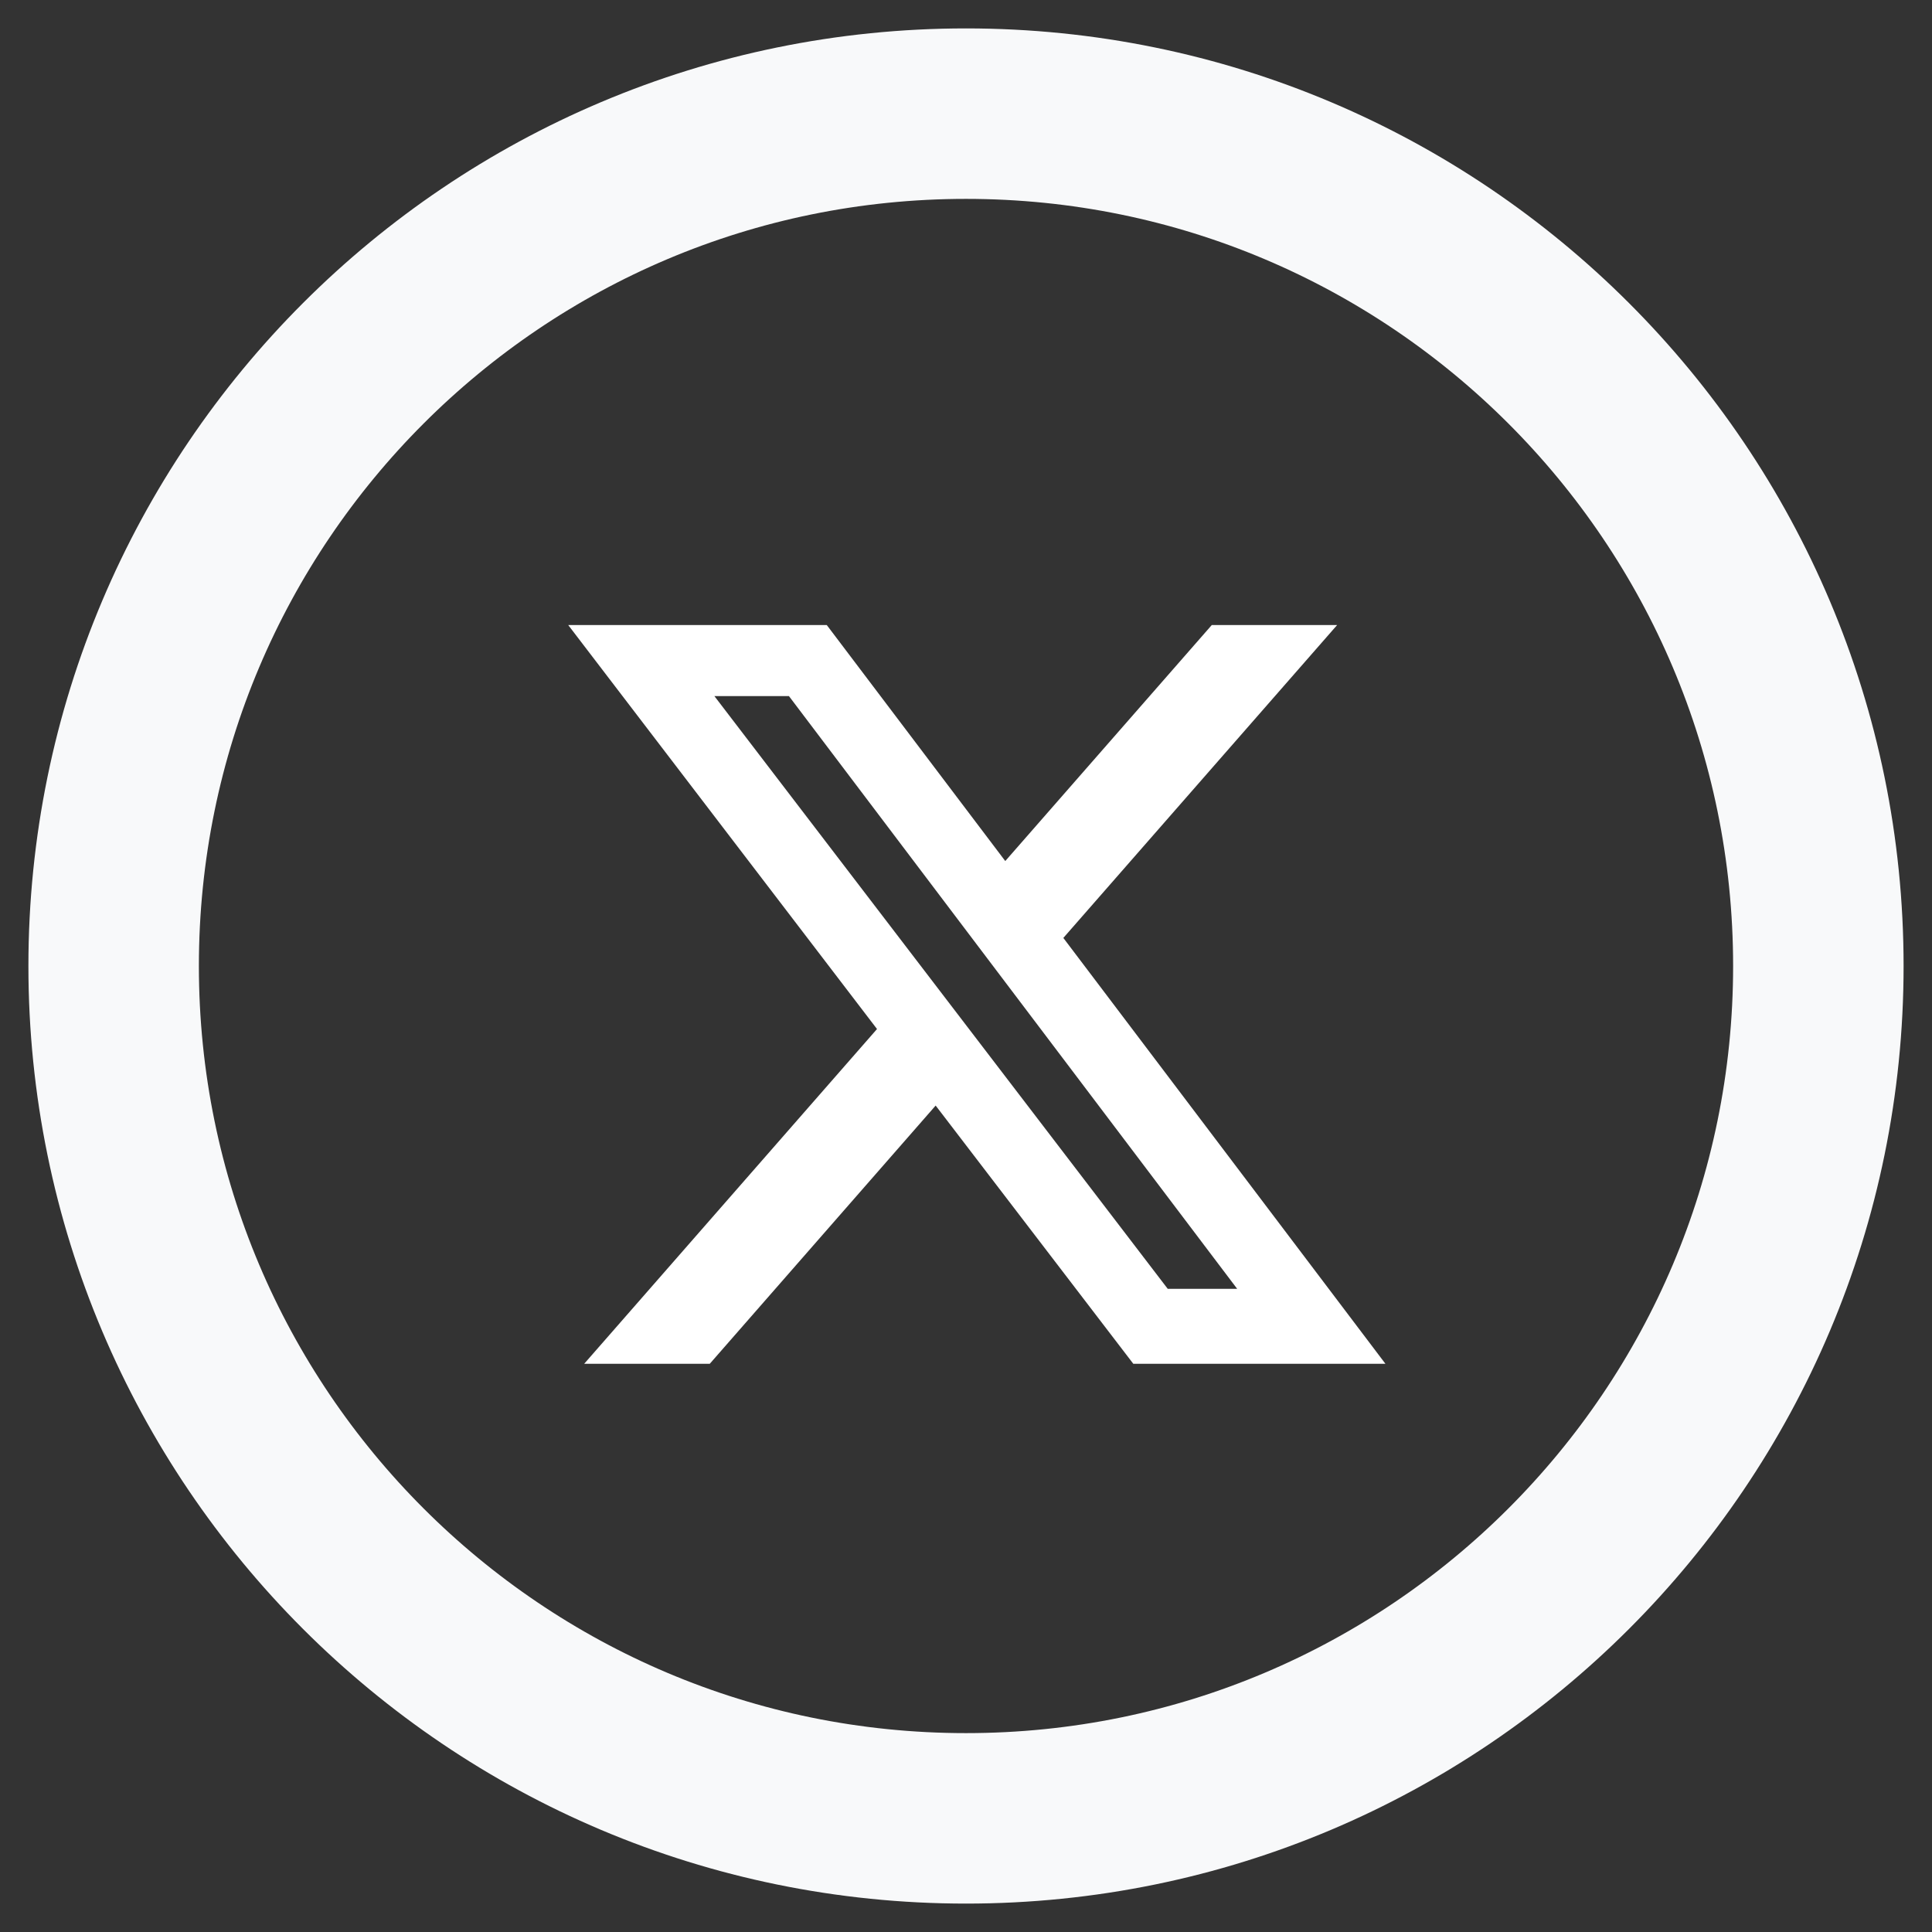
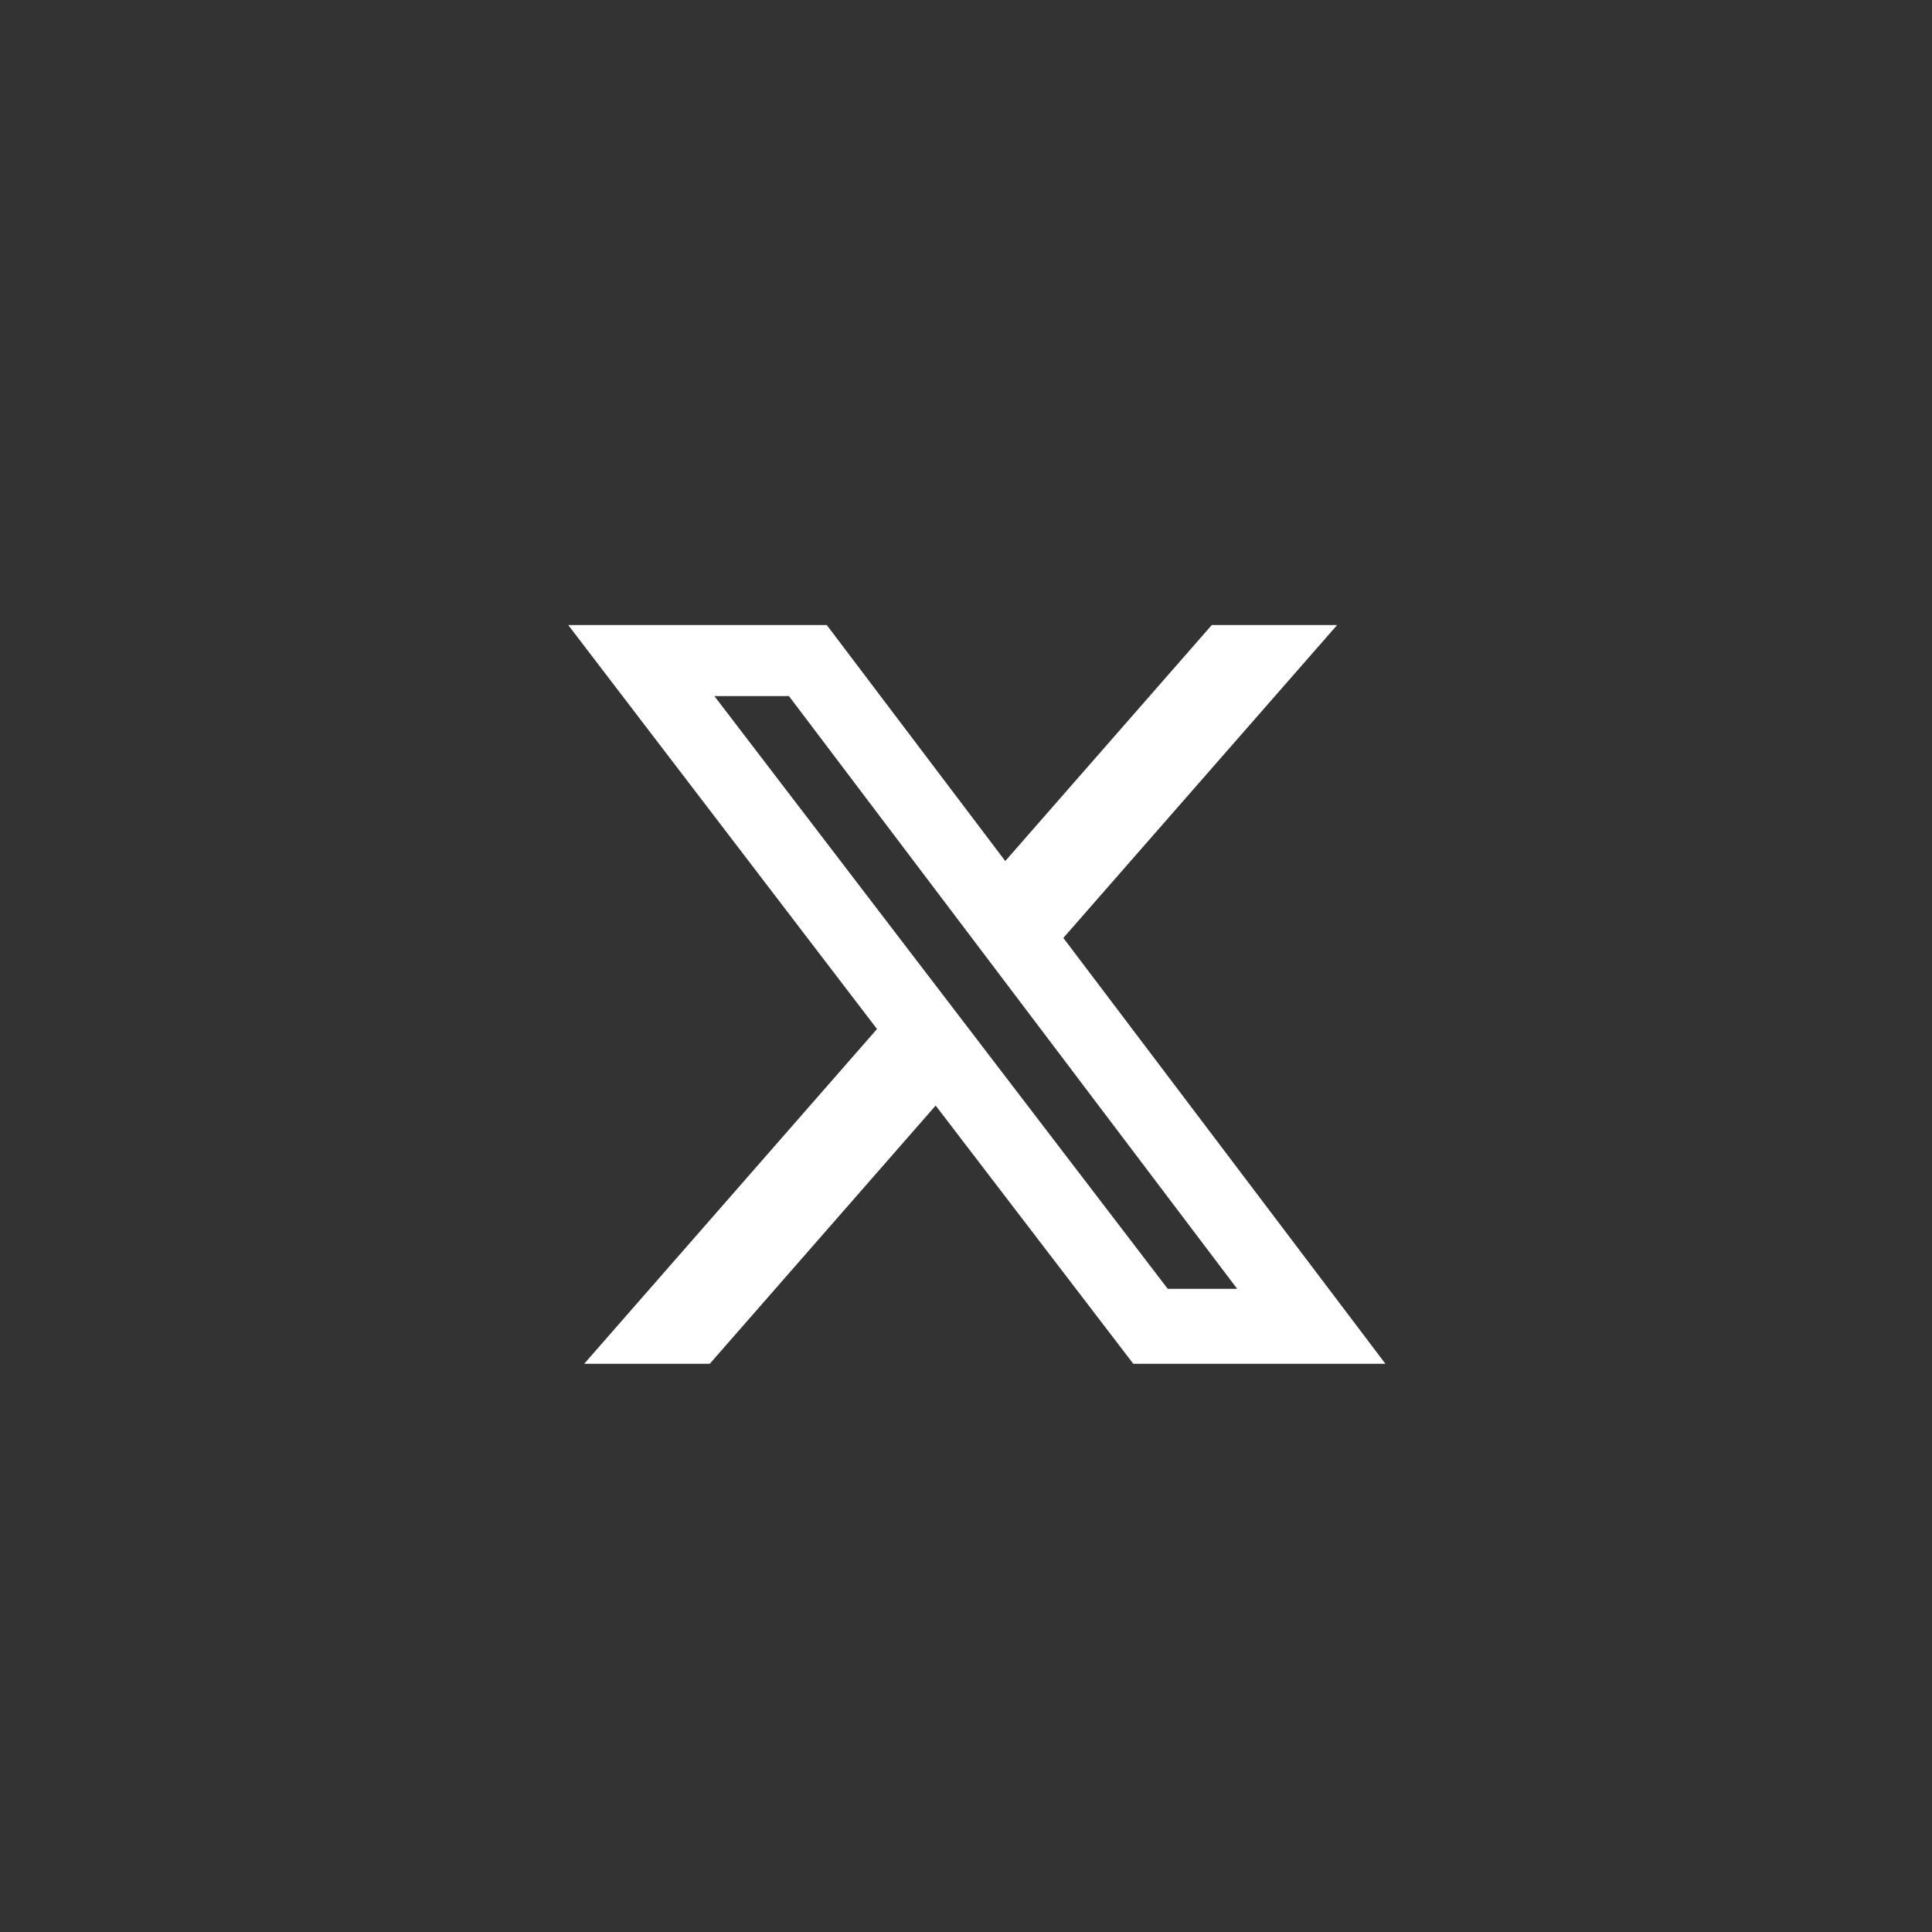
<svg xmlns="http://www.w3.org/2000/svg" width="34px" height="34px" viewBox="0 0 34 34" version="1.1">
  <rect x="0" y="0" width="34" height="34" fill="#333333" stroke="none" />
  <title>icon-social-facebook-light</title>
  <g id="Page-1" stroke="none" stroke-width="1" fill="none" fill-rule="evenodd">
    <g id="icon-social-facebook-light" transform="translate(2, 2)">
-       <path d="M0,15 C0,6.716 6.716,0 15,0 C23.284,0 30,6.716 30,15 C30,23.284 23.284,30 15,30 C6.716,30 0,23.284 0,15 Z" id="Path" stroke="#F8F9FA" stroke-width="3" />
      <g id="x-twitter-(3)" transform="translate(8, 9)" fill="#FFFFFF" fill-rule="nonzero">
        <path d="M11.325,0 L13.531,0 L8.713,5.506 L14.381,13 L9.944,13 L6.466,8.456 L2.491,13 L0.281,13 L5.434,7.109 L-3.33066907e-16,0 L4.55,0 L7.691,4.153 L11.325,0 Z M10.55,11.681 L11.772,11.681 L3.884,1.25 L2.572,1.25 L10.55,11.681 Z" id="Shape" />
      </g>
    </g>
  </g>
</svg>